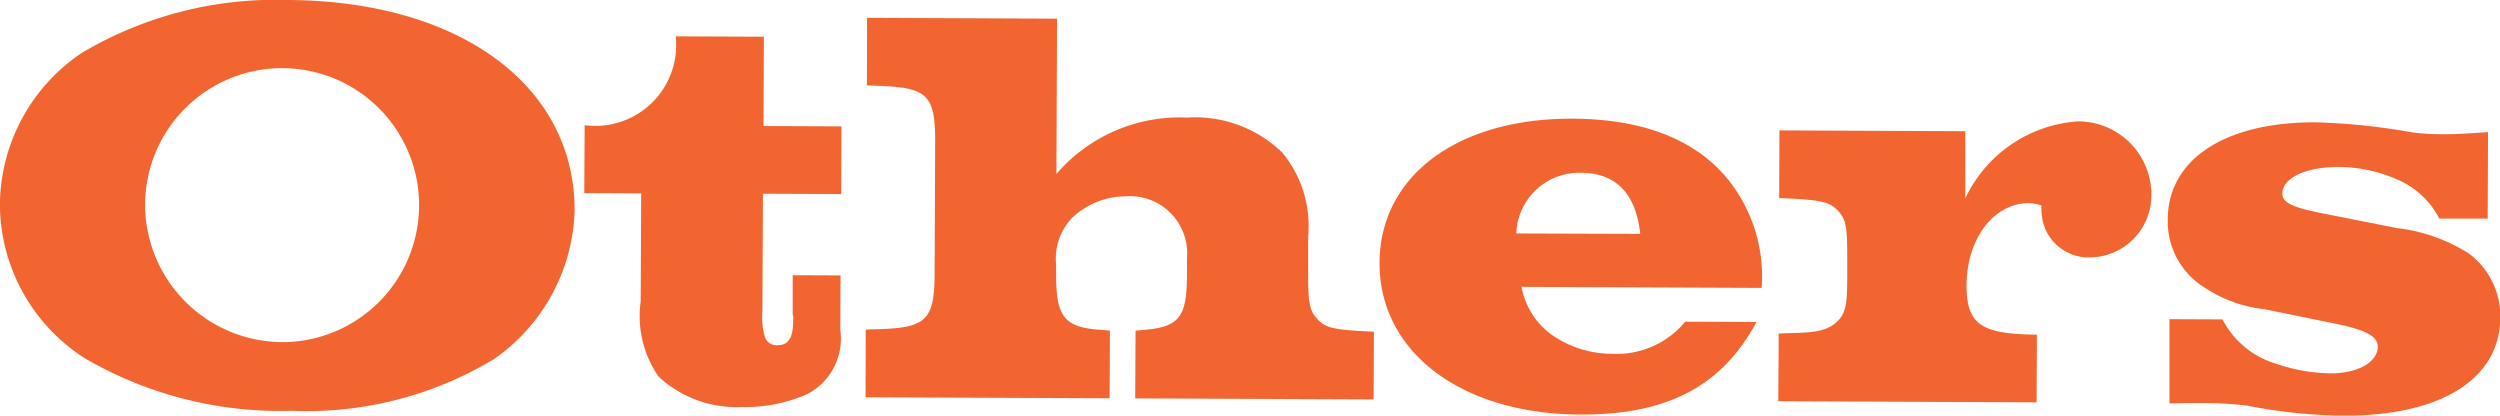
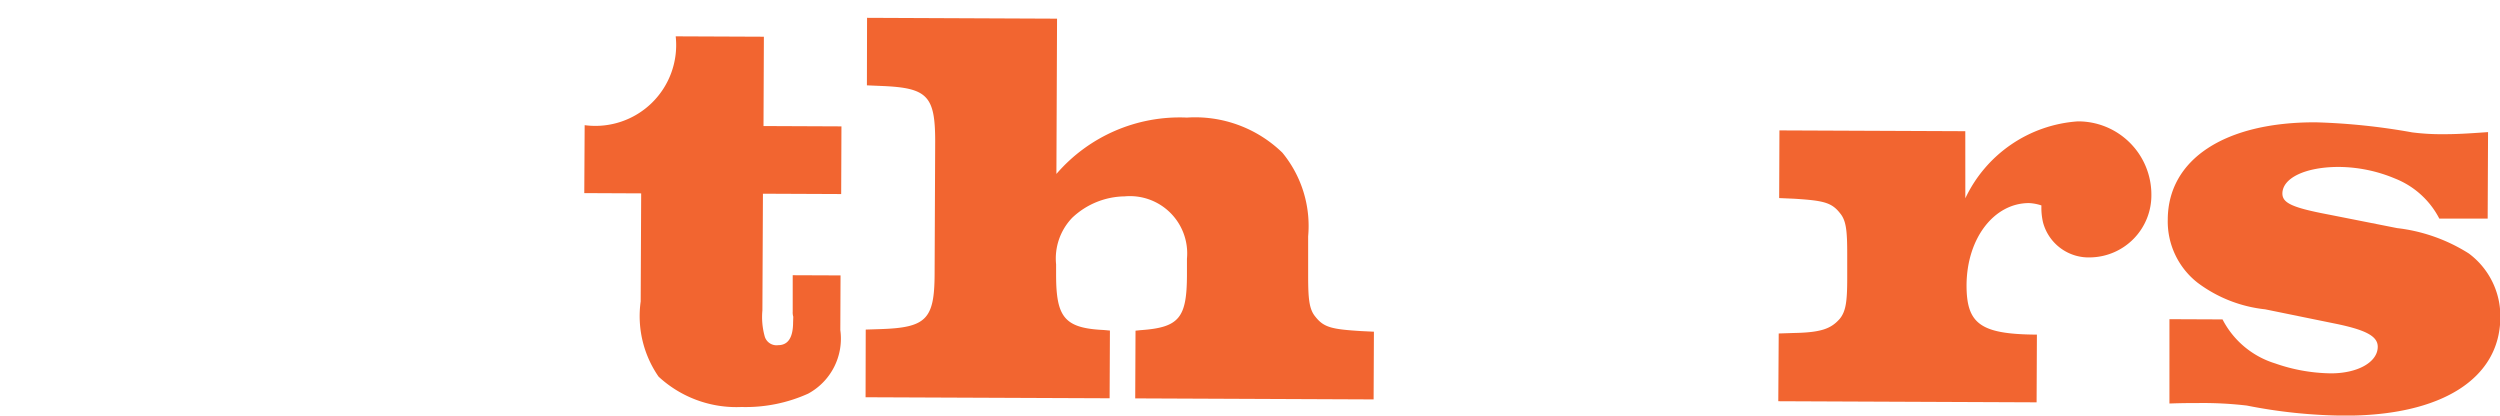
<svg xmlns="http://www.w3.org/2000/svg" width="65.91" height="10.955">
  <g fill="#f26530" data-name="グループ 647">
-     <path d="M15.149 5.566a4.94 4.94 0 0 1-2.135 3.907 9.57 9.57 0 0 1-5.331 1.357A10.23 10.23 0 0 1 2.23 9.442a4.84 4.84 0 0 1-2.233-4.06 4.87 4.87 0 0 1 2.147-3.98A10 10 0 0 1 7.583 0c4.53.019 7.58 2.253 7.566 5.566M3.825 5.4a3.633 3.633 0 0 0 3.794 3.616A3.612 3.612 0 1 0 3.825 5.4" data-name="パス 2600" />
    <path d="M20.914 8.351a.4.4 0 0 1-.015-.135v-.96l1.261.005-.006 1.44a1.65 1.65 0 0 1-.848 1.677 4 4 0 0 1-1.756.352 3.02 3.02 0 0 1-2.187-.8 2.8 2.8 0 0 1-.472-1.982l.013-2.85-1.5-.007.01-1.791a2.13 2.13 0 0 0 2.4-2.342l2.325.01-.01 2.355 2.055.009-.007 1.784-2.063-.009-.014 3.076a1.9 1.9 0 0 0 .058.675.324.324 0 0 0 .358.242c.256 0 .392-.194.393-.6Z" data-name="パス 2601" />
    <path d="m22.824 8.689.4-.013c1.2-.04 1.411-.264 1.416-1.449l.015-3.5c0-1.2-.205-1.41-1.4-1.46l-.4-.017.004-1.78 5.009.022-.017 4.094A4.29 4.29 0 0 1 31.292 3.1a3.3 3.3 0 0 1 2.516.925 3.04 3.04 0 0 1 .68 2.207v1.036c0 .614.027.885.19 1.081.224.285.434.332 1.214.38l.33.016-.008 1.785-6.285-.027.008-1.785.135-.014c1.02-.071 1.216-.325 1.221-1.45v-.435a1.51 1.51 0 0 0-1.643-1.642 2.05 2.05 0 0 0-1.382.564 1.55 1.55 0 0 0-.425 1.229v.27c0 1.125.219 1.411 1.254 1.46l.165.015-.008 1.785-6.434-.027Z" data-name="パス 2602" />
-     <path d="M46.308 8.489c-.906 1.691-2.35 2.45-4.645 2.44-3.149-.013-5.3-1.657-5.293-4 .01-2.28 2.041-3.816 5.1-3.8 2.024.009 3.491.66 4.311 1.908a4.1 4.1 0 0 1 .664 2.553l-6.331-.027a2 2 0 0 0 .774 1.248 2.8 2.8 0 0 0 1.618.517 2.34 2.34 0 0 0 1.923-.847Zm-3.065-2.323c-.115-1.065-.638-1.607-1.568-1.611a1.66 1.66 0 0 0-1.7 1.6Z" data-name="パス 2603" />
    <path d="m46.894 8.792.39-.013c.735-.012.99-.116 1.216-.37.166-.2.2-.465.2-1.079V6.7c0-.616-.026-.886-.191-1.081-.223-.286-.448-.332-1.213-.38l-.39-.017.007-1.784 4.9.021.001 1.769A3.55 3.55 0 0 1 54.778 3.2a1.93 1.93 0 0 1 1.941 1.928 1.637 1.637 0 0 1-1.6 1.658 1.245 1.245 0 0 1-1.256-.92 1.7 1.7 0 0 1-.043-.45 1.2 1.2 0 0 0-.329-.062c-.915 0-1.64.923-1.645 2.168 0 1.02.37 1.291 1.855 1.3l-.008 1.785-6.81-.029Z" data-name="パス 2604" />
    <path d="m57.195 8.415 1.4.006a2.33 2.33 0 0 0 1.39 1.161 4.6 4.6 0 0 0 1.469.261c.705 0 1.231-.294 1.233-.7 0-.286-.328-.452-1.167-.62l-1.8-.368a3.6 3.6 0 0 1-1.781-.7 2.05 2.05 0 0 1-.788-1.668c.006-1.59 1.51-2.573 3.91-2.562a17 17 0 0 1 2.534.265 6 6 0 0 0 .8.048c.36 0 .585-.012 1.2-.055l-.01 2.28H64.31a2.24 2.24 0 0 0-1.165-1.055 3.9 3.9 0 0 0-1.484-.307c-.885 0-1.486.294-1.488.7 0 .255.269.376 1.243.56l1.783.353a4.5 4.5 0 0 1 1.888.668 2.06 2.06 0 0 1 .832 1.683c-.007 1.62-1.556 2.6-4.121 2.593a13.7 13.7 0 0 1-2.563-.266 10 10 0 0 0-1.29-.066c-.24 0-.39 0-.75.012Z" data-name="パス 2605" />
  </g>
</svg>